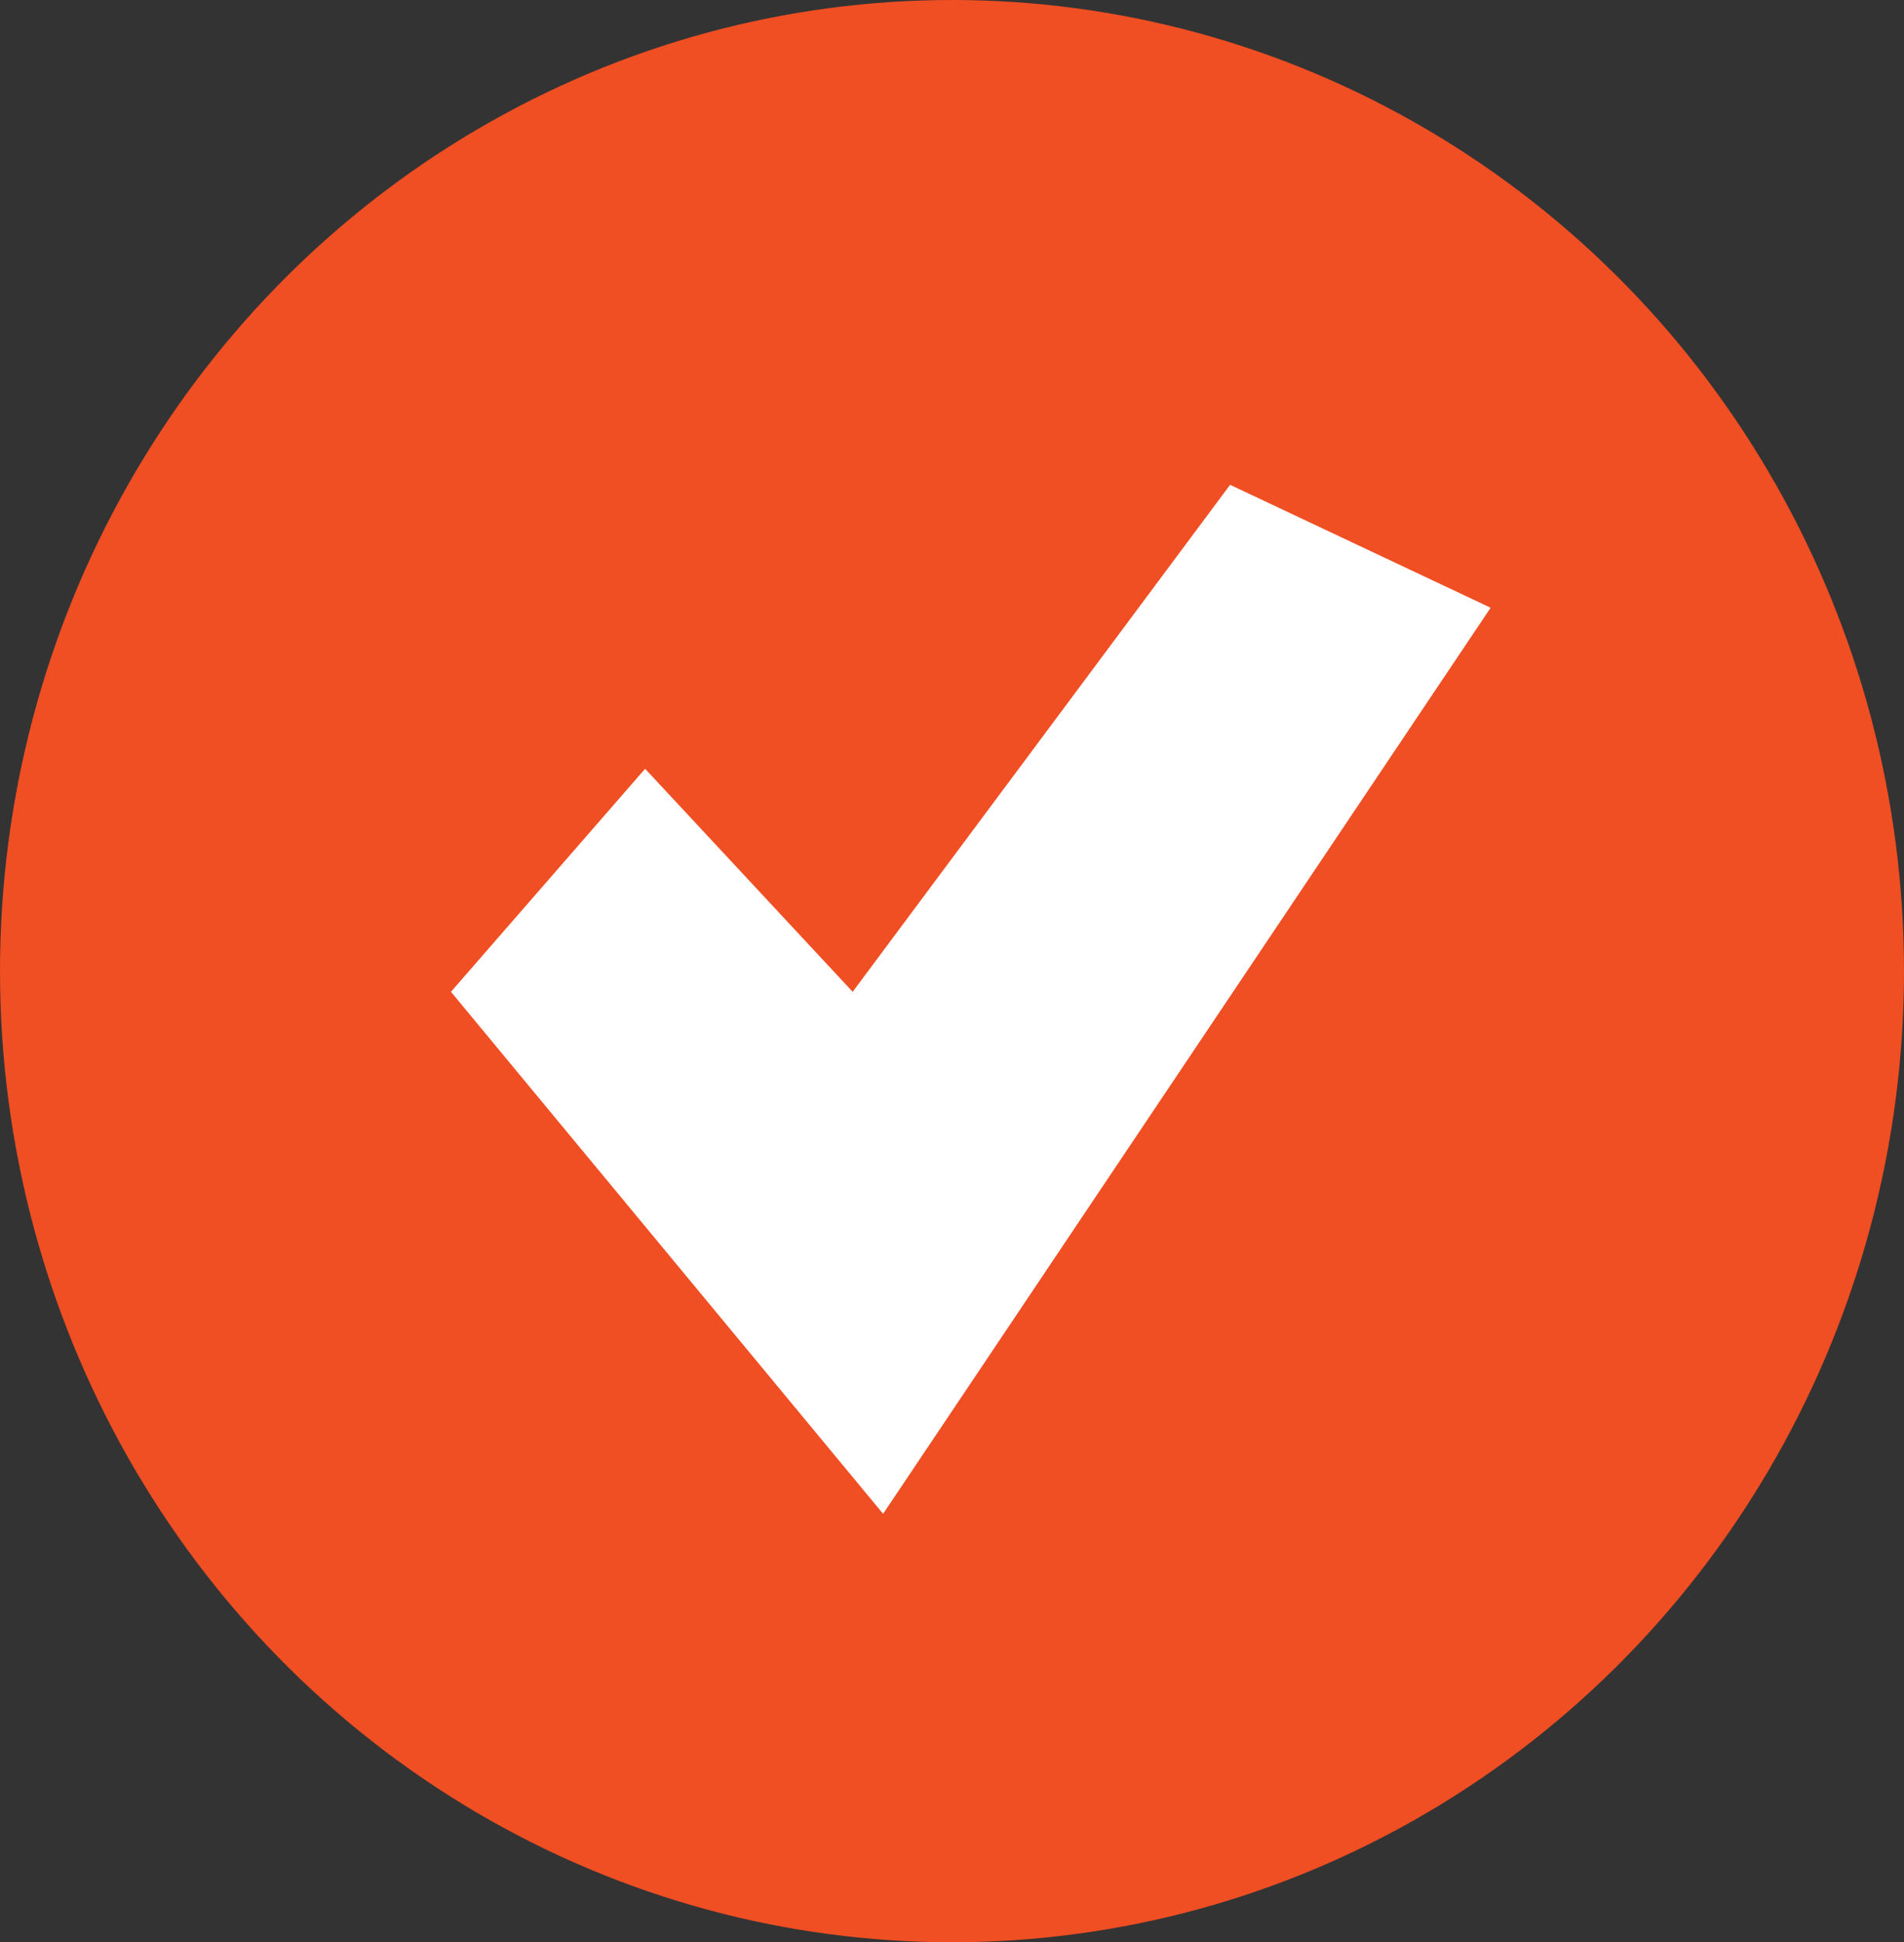
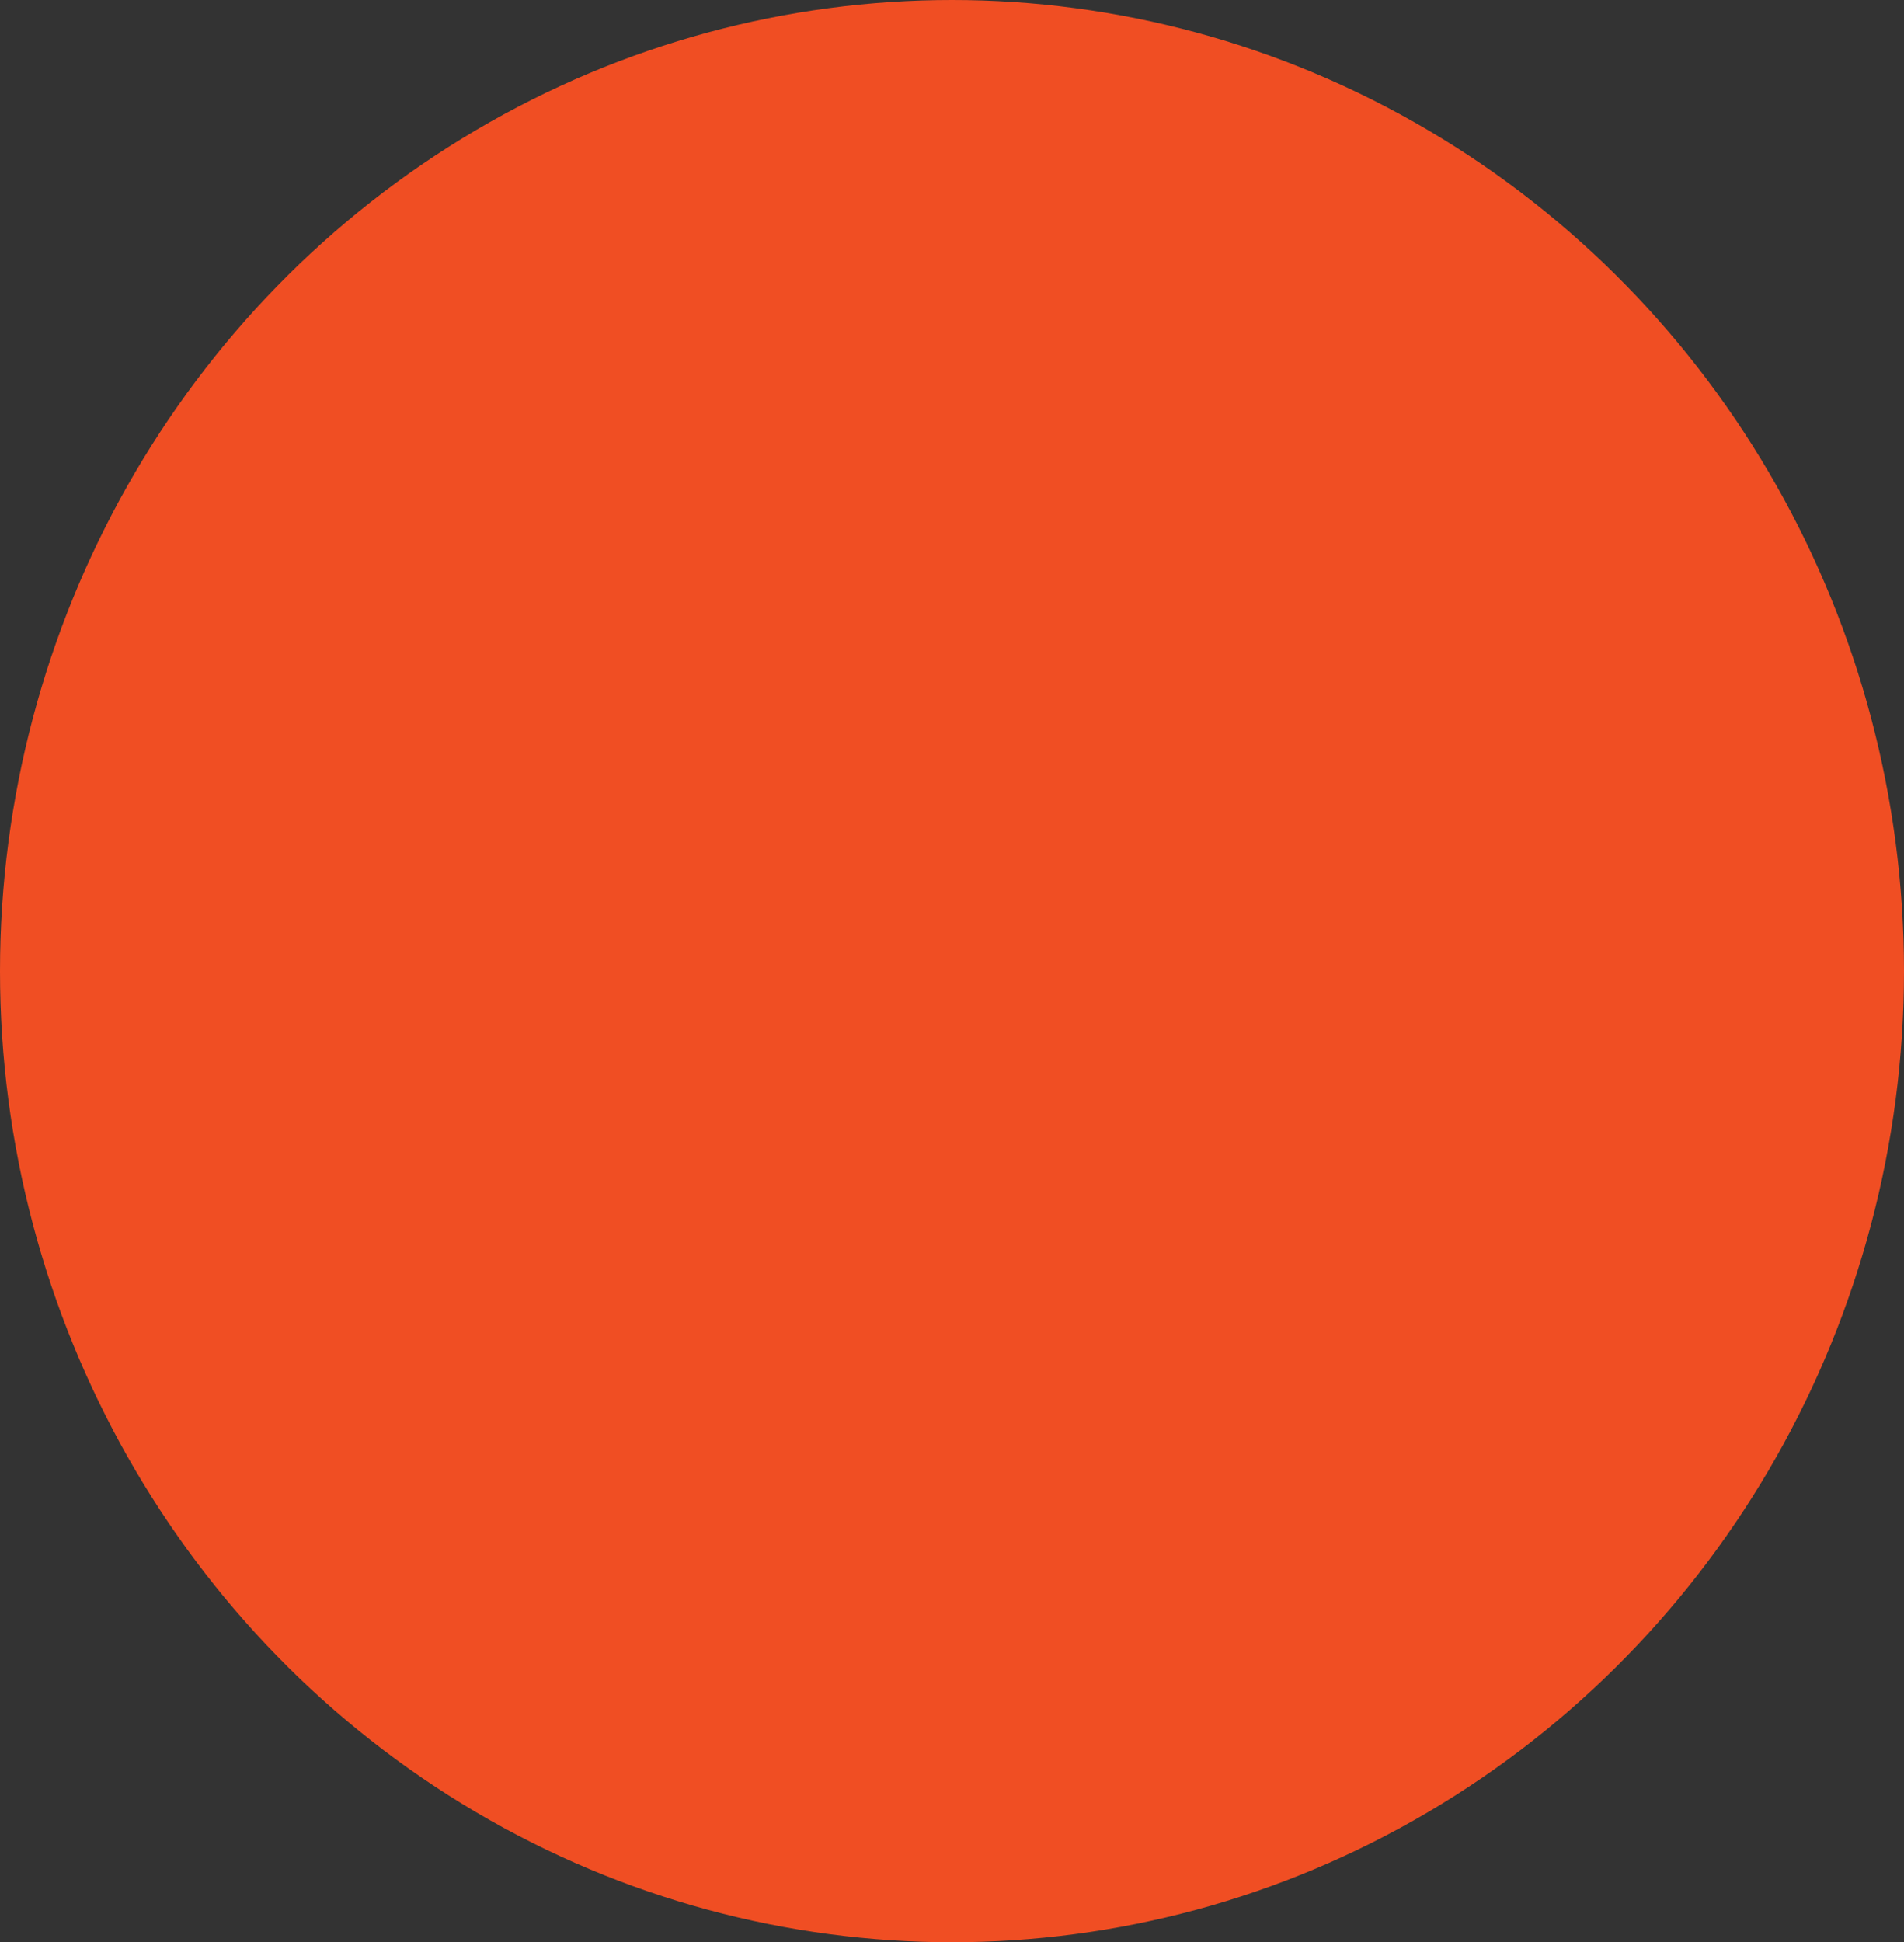
<svg xmlns="http://www.w3.org/2000/svg" width="152" height="155" viewBox="0 0 152 155" fill="none">
  <rect x="0" y="0" width="152" height="155" fill="#333333" stroke="none" />
  <ellipse cx="76" cy="77.5" rx="76" ry="77.5" fill="#F04E23" />
-   <path d="M68.07 79.15L51.5 61.35L36 79.15L70.5 120.81L119 48.5L98.2 38.69L68.07 79.15Z" fill="white" />
</svg>